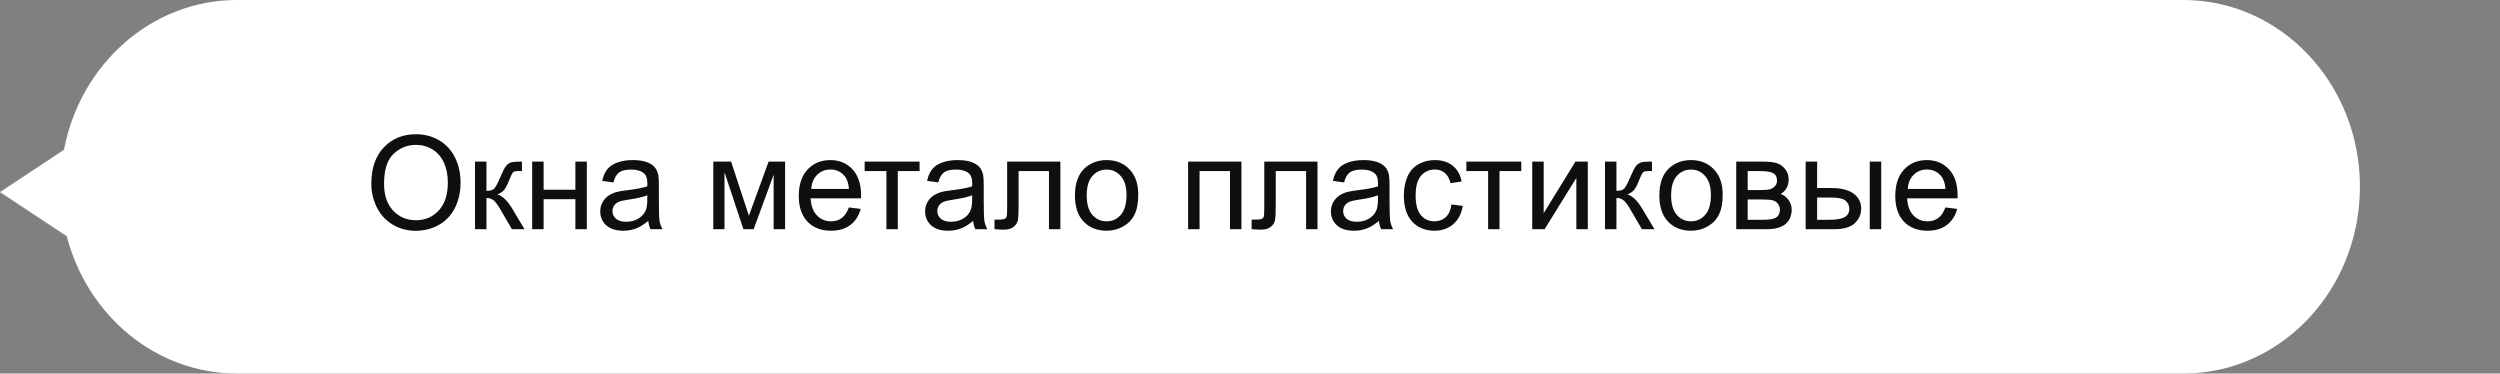
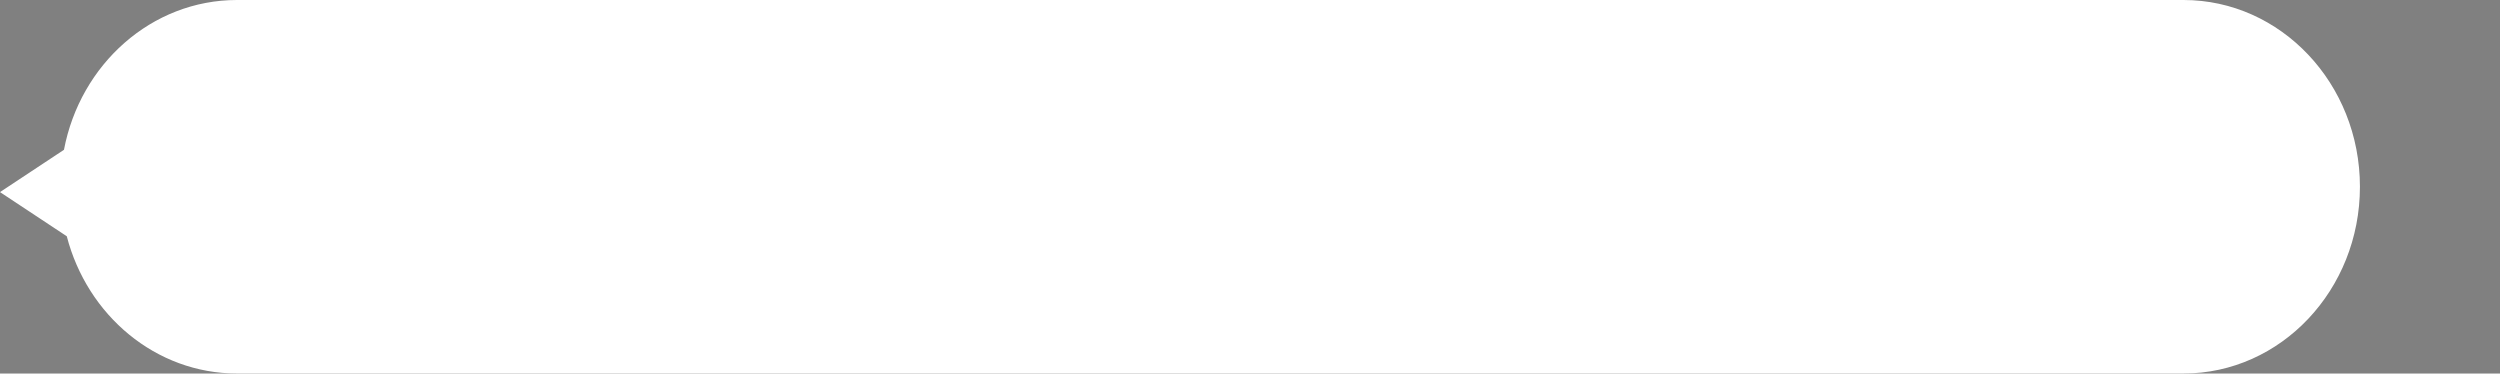
<svg xmlns="http://www.w3.org/2000/svg" width="589" height="88" viewBox="0 0 589 88" fill="none">
  <rect x="0" y="0" width="589" height="88" fill="#808080" stroke="none" />
  <path fill-rule="evenodd" clip-rule="evenodd" d="M15.733 55.662L0 45.257L15.071 35.29C18.891 15.161 35.691 0 55.838 0H514.419C537.383 0 556 19.7 556 44C556 68.301 537.383 88 514.419 88H55.838C36.688 88 20.563 74.303 15.733 55.662Z" fill="white" />
-   <path d="M87.484 43.294C87.484 39.645 88.464 36.791 90.424 34.731C92.383 32.662 94.912 31.627 98.011 31.627C100.04 31.627 101.87 32.112 103.499 33.082C105.129 34.051 106.368 35.406 107.218 37.145C108.078 38.875 108.508 40.839 108.508 43.039C108.508 45.268 108.058 47.262 107.158 49.022C106.258 50.781 104.984 52.116 103.334 53.025C101.685 53.925 99.906 54.375 97.996 54.375C95.927 54.375 94.077 53.875 92.448 52.875C90.818 51.876 89.584 50.511 88.744 48.782C87.904 47.052 87.484 45.223 87.484 43.294ZM90.484 43.339C90.484 45.988 91.193 48.077 92.613 49.606C94.042 51.126 95.832 51.886 97.981 51.886C100.17 51.886 101.97 51.116 103.379 49.576C104.799 48.037 105.509 45.853 105.509 43.024C105.509 41.234 105.204 39.675 104.594 38.345C103.994 37.005 103.109 35.971 101.94 35.241C100.78 34.501 99.476 34.132 98.026 34.132C95.967 34.132 94.192 34.841 92.703 36.261C91.223 37.67 90.484 40.029 90.484 43.339ZM111.912 38.075H114.611V44.958C115.47 44.958 116.07 44.793 116.41 44.463C116.76 44.133 117.27 43.173 117.94 41.584C118.469 40.325 118.899 39.495 119.229 39.095C119.559 38.695 119.939 38.425 120.369 38.285C120.799 38.145 121.488 38.075 122.438 38.075H122.978V40.309L122.228 40.294C121.518 40.294 121.064 40.399 120.864 40.609C120.654 40.829 120.334 41.484 119.904 42.574C119.494 43.613 119.119 44.333 118.779 44.733C118.439 45.133 117.915 45.498 117.205 45.828C118.364 46.138 119.504 47.217 120.624 49.067L123.578 54H120.609L117.73 49.067C117.14 48.077 116.625 47.427 116.185 47.117C115.745 46.797 115.22 46.637 114.611 46.637V54H111.912V38.075ZM125.377 38.075H128.076V44.703H135.559V38.075H138.258V54H135.559V46.937H128.076V54H125.377V38.075ZM152.728 52.036C151.729 52.885 150.764 53.485 149.834 53.835C148.915 54.185 147.925 54.36 146.865 54.36C145.116 54.36 143.771 53.935 142.831 53.085C141.892 52.226 141.422 51.131 141.422 49.801C141.422 49.022 141.597 48.312 141.947 47.672C142.307 47.022 142.772 46.502 143.341 46.113C143.921 45.723 144.571 45.428 145.291 45.228C145.821 45.088 146.62 44.953 147.69 44.823C149.869 44.563 151.474 44.253 152.503 43.893C152.513 43.523 152.518 43.288 152.518 43.188C152.518 42.089 152.263 41.314 151.754 40.864C151.064 40.255 150.039 39.95 148.68 39.95C147.41 39.95 146.47 40.175 145.861 40.624C145.261 41.064 144.816 41.849 144.526 42.979L141.887 42.619C142.127 41.489 142.522 40.579 143.071 39.89C143.621 39.19 144.416 38.655 145.456 38.285C146.495 37.905 147.7 37.715 149.069 37.715C150.429 37.715 151.534 37.875 152.383 38.195C153.233 38.515 153.858 38.92 154.258 39.41C154.658 39.89 154.938 40.499 155.097 41.239C155.187 41.699 155.232 42.529 155.232 43.728V47.327C155.232 49.836 155.287 51.426 155.397 52.096C155.517 52.755 155.747 53.39 156.087 54H153.268C152.988 53.44 152.808 52.785 152.728 52.036ZM152.503 46.008C151.524 46.407 150.054 46.747 148.095 47.027C146.985 47.187 146.2 47.367 145.741 47.567C145.281 47.767 144.926 48.062 144.676 48.452C144.426 48.832 144.301 49.257 144.301 49.726C144.301 50.446 144.571 51.046 145.111 51.526C145.661 52.006 146.46 52.246 147.51 52.246C148.55 52.246 149.474 52.021 150.284 51.571C151.094 51.111 151.689 50.486 152.068 49.696C152.358 49.087 152.503 48.187 152.503 46.997V46.008ZM168.053 38.075H172.252L176.436 50.821L181.084 38.075H184.968V54H182.269V41.179L177.56 54H175.146L170.692 40.564V54H168.053V38.075ZM199.993 48.872L202.782 49.217C202.342 50.846 201.527 52.111 200.338 53.01C199.148 53.91 197.629 54.36 195.779 54.36C193.45 54.36 191.601 53.645 190.231 52.216C188.871 50.776 188.192 48.762 188.192 46.172C188.192 43.493 188.881 41.414 190.261 39.935C191.641 38.455 193.43 37.715 195.629 37.715C197.759 37.715 199.498 38.44 200.848 39.89C202.197 41.339 202.872 43.379 202.872 46.008C202.872 46.168 202.867 46.407 202.857 46.727H190.981C191.081 48.477 191.576 49.816 192.465 50.746C193.355 51.676 194.465 52.141 195.794 52.141C196.784 52.141 197.629 51.881 198.328 51.361C199.028 50.841 199.583 50.011 199.993 48.872ZM191.131 44.508H200.023C199.903 43.169 199.563 42.164 199.003 41.494C198.143 40.454 197.029 39.935 195.659 39.935C194.42 39.935 193.375 40.349 192.525 41.179C191.686 42.009 191.221 43.118 191.131 44.508ZM203.712 38.075H216.652V40.309H211.524V54H208.84V40.309H203.712V38.075ZM229.263 52.036C228.264 52.885 227.299 53.485 226.369 53.835C225.45 54.185 224.46 54.36 223.4 54.36C221.651 54.36 220.306 53.935 219.367 53.085C218.427 52.226 217.957 51.131 217.957 49.801C217.957 49.022 218.132 48.312 218.482 47.672C218.842 47.022 219.307 46.502 219.876 46.113C220.456 45.723 221.106 45.428 221.826 45.228C222.356 45.088 223.155 44.953 224.225 44.823C226.404 44.563 228.009 44.253 229.038 43.893C229.048 43.523 229.053 43.288 229.053 43.188C229.053 42.089 228.798 41.314 228.289 40.864C227.599 40.255 226.574 39.95 225.215 39.95C223.945 39.95 223.005 40.175 222.396 40.624C221.796 41.064 221.351 41.849 221.061 42.979L218.422 42.619C218.662 41.489 219.057 40.579 219.606 39.89C220.156 39.19 220.951 38.655 221.991 38.285C223.03 37.905 224.235 37.715 225.605 37.715C226.964 37.715 228.069 37.875 228.918 38.195C229.768 38.515 230.393 38.92 230.793 39.41C231.193 39.89 231.473 40.499 231.633 41.239C231.723 41.699 231.768 42.529 231.768 43.728V47.327C231.768 49.836 231.823 51.426 231.932 52.096C232.052 52.755 232.282 53.39 232.622 54H229.803C229.523 53.44 229.343 52.785 229.263 52.036ZM229.038 46.008C228.059 46.407 226.589 46.747 224.63 47.027C223.52 47.187 222.735 47.367 222.276 47.567C221.816 47.767 221.461 48.062 221.211 48.452C220.961 48.832 220.836 49.257 220.836 49.726C220.836 50.446 221.106 51.046 221.646 51.526C222.196 52.006 222.995 52.246 224.045 52.246C225.085 52.246 226.009 52.021 226.819 51.571C227.629 51.111 228.224 50.486 228.604 49.696C228.893 49.087 229.038 48.187 229.038 46.997V46.008ZM237.286 38.075H249.822V54H247.138V40.309H239.985V48.242C239.985 50.091 239.925 51.311 239.805 51.901C239.685 52.49 239.355 53.005 238.815 53.445C238.275 53.885 237.496 54.105 236.476 54.105C235.846 54.105 235.121 54.065 234.302 53.985V51.736H235.486C236.046 51.736 236.446 51.681 236.686 51.571C236.926 51.451 237.086 51.266 237.166 51.016C237.246 50.766 237.286 49.951 237.286 48.572V38.075ZM253.256 46.038C253.256 43.089 254.075 40.904 255.715 39.485C257.084 38.305 258.754 37.715 260.723 37.715C262.912 37.715 264.702 38.435 266.091 39.875C267.481 41.304 268.176 43.283 268.176 45.813C268.176 47.862 267.866 49.477 267.246 50.656C266.636 51.826 265.741 52.735 264.562 53.385C263.392 54.035 262.113 54.36 260.723 54.36C258.494 54.36 256.689 53.645 255.31 52.216C253.94 50.786 253.256 48.727 253.256 46.038ZM256.03 46.038C256.03 48.077 256.474 49.606 257.364 50.626C258.254 51.636 259.374 52.141 260.723 52.141C262.063 52.141 263.177 51.631 264.067 50.611C264.957 49.591 265.402 48.037 265.402 45.948C265.402 43.978 264.952 42.489 264.052 41.479C263.162 40.459 262.053 39.95 260.723 39.95C259.374 39.95 258.254 40.454 257.364 41.464C256.474 42.474 256.03 43.998 256.03 46.038ZM279.917 38.075H292.483V54H289.784V40.309H282.616V54H279.917V38.075ZM297.866 38.075H310.402V54H307.718V40.309H300.565V48.242C300.565 50.091 300.505 51.311 300.385 51.901C300.265 52.49 299.935 53.005 299.396 53.445C298.856 53.885 298.076 54.105 297.056 54.105C296.426 54.105 295.702 54.065 294.882 53.985V51.736H296.067C296.626 51.736 297.026 51.681 297.266 51.571C297.506 51.451 297.666 51.266 297.746 51.016C297.826 50.766 297.866 49.951 297.866 48.572V38.075ZM324.872 52.036C323.873 52.885 322.908 53.485 321.978 53.835C321.058 54.185 320.069 54.36 319.009 54.36C317.26 54.36 315.915 53.935 314.975 53.085C314.036 52.226 313.566 51.131 313.566 49.801C313.566 49.022 313.741 48.312 314.091 47.672C314.451 47.022 314.915 46.502 315.485 46.113C316.065 45.723 316.715 45.428 317.435 45.228C317.964 45.088 318.764 44.953 319.834 44.823C322.013 44.563 323.618 44.253 324.647 43.893C324.657 43.523 324.662 43.288 324.662 43.188C324.662 42.089 324.407 41.314 323.898 40.864C323.208 40.255 322.183 39.95 320.824 39.95C319.554 39.95 318.614 40.175 318.004 40.624C317.405 41.064 316.96 41.849 316.67 42.979L314.031 42.619C314.271 41.489 314.666 40.579 315.215 39.89C315.765 39.19 316.56 38.655 317.6 38.285C318.639 37.905 319.844 37.715 321.213 37.715C322.573 37.715 323.678 37.875 324.527 38.195C325.377 38.515 326.002 38.92 326.402 39.41C326.802 39.89 327.081 40.499 327.241 41.239C327.331 41.699 327.376 42.529 327.376 43.728V47.327C327.376 49.836 327.431 51.426 327.541 52.096C327.661 52.755 327.891 53.39 328.231 54H325.412C325.132 53.44 324.952 52.785 324.872 52.036ZM324.647 46.008C323.668 46.407 322.198 46.747 320.239 47.027C319.129 47.187 318.344 47.367 317.884 47.567C317.425 47.767 317.07 48.062 316.82 48.452C316.57 48.832 316.445 49.257 316.445 49.726C316.445 50.446 316.715 51.046 317.255 51.526C317.805 52.006 318.604 52.246 319.654 52.246C320.694 52.246 321.618 52.021 322.428 51.571C323.238 51.111 323.833 50.486 324.212 49.696C324.502 49.087 324.647 48.187 324.647 46.997V46.008ZM341.967 48.167L344.621 48.512C344.331 50.341 343.586 51.776 342.387 52.815C341.197 53.845 339.732 54.36 337.993 54.36C335.814 54.36 334.059 53.65 332.73 52.231C331.41 50.801 330.75 48.757 330.75 46.098C330.75 44.378 331.035 42.874 331.605 41.584C332.175 40.294 333.04 39.33 334.199 38.69C335.369 38.04 336.638 37.715 338.008 37.715C339.737 37.715 341.152 38.155 342.252 39.035C343.351 39.905 344.056 41.144 344.366 42.754L341.742 43.158C341.492 42.089 341.047 41.284 340.407 40.744C339.777 40.205 339.013 39.935 338.113 39.935C336.753 39.935 335.649 40.424 334.799 41.404C333.949 42.374 333.524 43.913 333.524 46.023C333.524 48.162 333.934 49.716 334.754 50.686C335.574 51.656 336.643 52.141 337.963 52.141C339.023 52.141 339.907 51.816 340.617 51.166C341.327 50.516 341.777 49.517 341.967 48.167ZM345.475 38.075H358.416V40.309H353.288V54H350.604V40.309H345.475V38.075ZM360.995 38.075H363.695V50.221L371.177 38.075H374.086V54H371.387V41.929L363.904 54H360.995V38.075ZM378.135 38.075H380.834V44.958C381.694 44.958 382.294 44.793 382.633 44.463C382.983 44.133 383.493 43.173 384.163 41.584C384.693 40.325 385.123 39.495 385.452 39.095C385.782 38.695 386.162 38.425 386.592 38.285C387.022 38.145 387.712 38.075 388.661 38.075H389.201V40.309L388.452 40.294C387.742 40.294 387.287 40.399 387.087 40.609C386.877 40.829 386.557 41.484 386.127 42.574C385.717 43.613 385.343 44.333 385.003 44.733C384.663 45.133 384.138 45.498 383.428 45.828C384.588 46.138 385.727 47.217 386.847 49.067L389.801 54H386.832L383.953 49.067C383.363 48.077 382.848 47.427 382.408 47.117C381.969 46.797 381.444 46.637 380.834 46.637V54H378.135V38.075ZM390.941 46.038C390.941 43.089 391.76 40.904 393.4 39.485C394.769 38.305 396.439 37.715 398.408 37.715C400.598 37.715 402.387 38.435 403.777 39.875C405.166 41.304 405.861 43.283 405.861 45.813C405.861 47.862 405.551 49.477 404.931 50.656C404.321 51.826 403.427 52.735 402.247 53.385C401.077 54.035 399.798 54.36 398.408 54.36C396.179 54.36 394.375 53.645 392.995 52.216C391.625 50.786 390.941 48.727 390.941 46.038ZM393.715 46.038C393.715 48.077 394.16 49.606 395.049 50.626C395.939 51.636 397.059 52.141 398.408 52.141C399.748 52.141 400.862 51.631 401.752 50.611C402.642 49.591 403.087 48.037 403.087 45.948C403.087 43.978 402.637 42.489 401.737 41.479C400.847 40.459 399.738 39.95 398.408 39.95C397.059 39.95 395.939 40.454 395.049 41.464C394.16 42.474 393.715 43.998 393.715 46.038ZM409.055 38.075H415.278C416.807 38.075 417.942 38.205 418.682 38.465C419.431 38.715 420.071 39.18 420.601 39.86C421.141 40.539 421.411 41.354 421.411 42.304C421.411 43.064 421.251 43.728 420.931 44.298C420.621 44.858 420.151 45.328 419.521 45.708C420.271 45.958 420.891 46.428 421.381 47.117C421.881 47.797 422.131 48.607 422.131 49.547C422.031 51.056 421.491 52.176 420.511 52.905C419.531 53.635 418.107 54 416.237 54H409.055V38.075ZM411.754 44.778H414.633C415.783 44.778 416.572 44.718 417.002 44.598C417.432 44.478 417.817 44.238 418.157 43.878C418.497 43.508 418.667 43.069 418.667 42.559C418.667 41.719 418.367 41.134 417.767 40.804C417.177 40.474 416.162 40.309 414.723 40.309H411.754V44.778ZM411.754 51.781H415.308C416.837 51.781 417.887 51.606 418.457 51.256C419.027 50.896 419.326 50.281 419.356 49.411C419.356 48.902 419.191 48.432 418.862 48.002C418.532 47.562 418.102 47.287 417.572 47.177C417.042 47.057 416.192 46.997 415.023 46.997H411.754V51.781ZM440.515 38.075H443.214V54H440.515V38.075ZM425.414 38.075H428.114V44.298H431.532C433.762 44.298 435.476 44.733 436.676 45.603C437.885 46.462 438.49 47.652 438.49 49.172C438.49 50.501 437.985 51.641 436.976 52.59C435.976 53.53 434.372 54 432.162 54H425.414V38.075ZM428.114 51.781H430.948C432.657 51.781 433.877 51.571 434.606 51.151C435.336 50.731 435.701 50.076 435.701 49.187C435.701 48.497 435.431 47.882 434.891 47.342C434.352 46.802 433.157 46.532 431.308 46.532H428.114V51.781ZM458.329 48.872L461.118 49.217C460.678 50.846 459.863 52.111 458.674 53.01C457.484 53.91 455.965 54.36 454.115 54.36C451.786 54.36 449.936 53.645 448.567 52.216C447.207 50.776 446.528 48.762 446.528 46.172C446.528 43.493 447.217 41.414 448.597 39.935C449.976 38.455 451.766 37.715 453.965 37.715C456.094 37.715 457.834 38.44 459.183 39.89C460.533 41.339 461.208 43.379 461.208 46.008C461.208 46.168 461.203 46.407 461.193 46.727H449.317C449.417 48.477 449.911 49.816 450.801 50.746C451.691 51.676 452.801 52.141 454.13 52.141C455.12 52.141 455.965 51.881 456.664 51.361C457.364 50.841 457.919 50.011 458.329 48.872ZM449.467 44.508H458.359C458.239 43.169 457.899 42.164 457.339 41.494C456.479 40.454 455.365 39.935 453.995 39.935C452.756 39.935 451.711 40.349 450.861 41.179C450.021 42.009 449.557 43.118 449.467 44.508Z" fill="#100F0F" />
</svg>